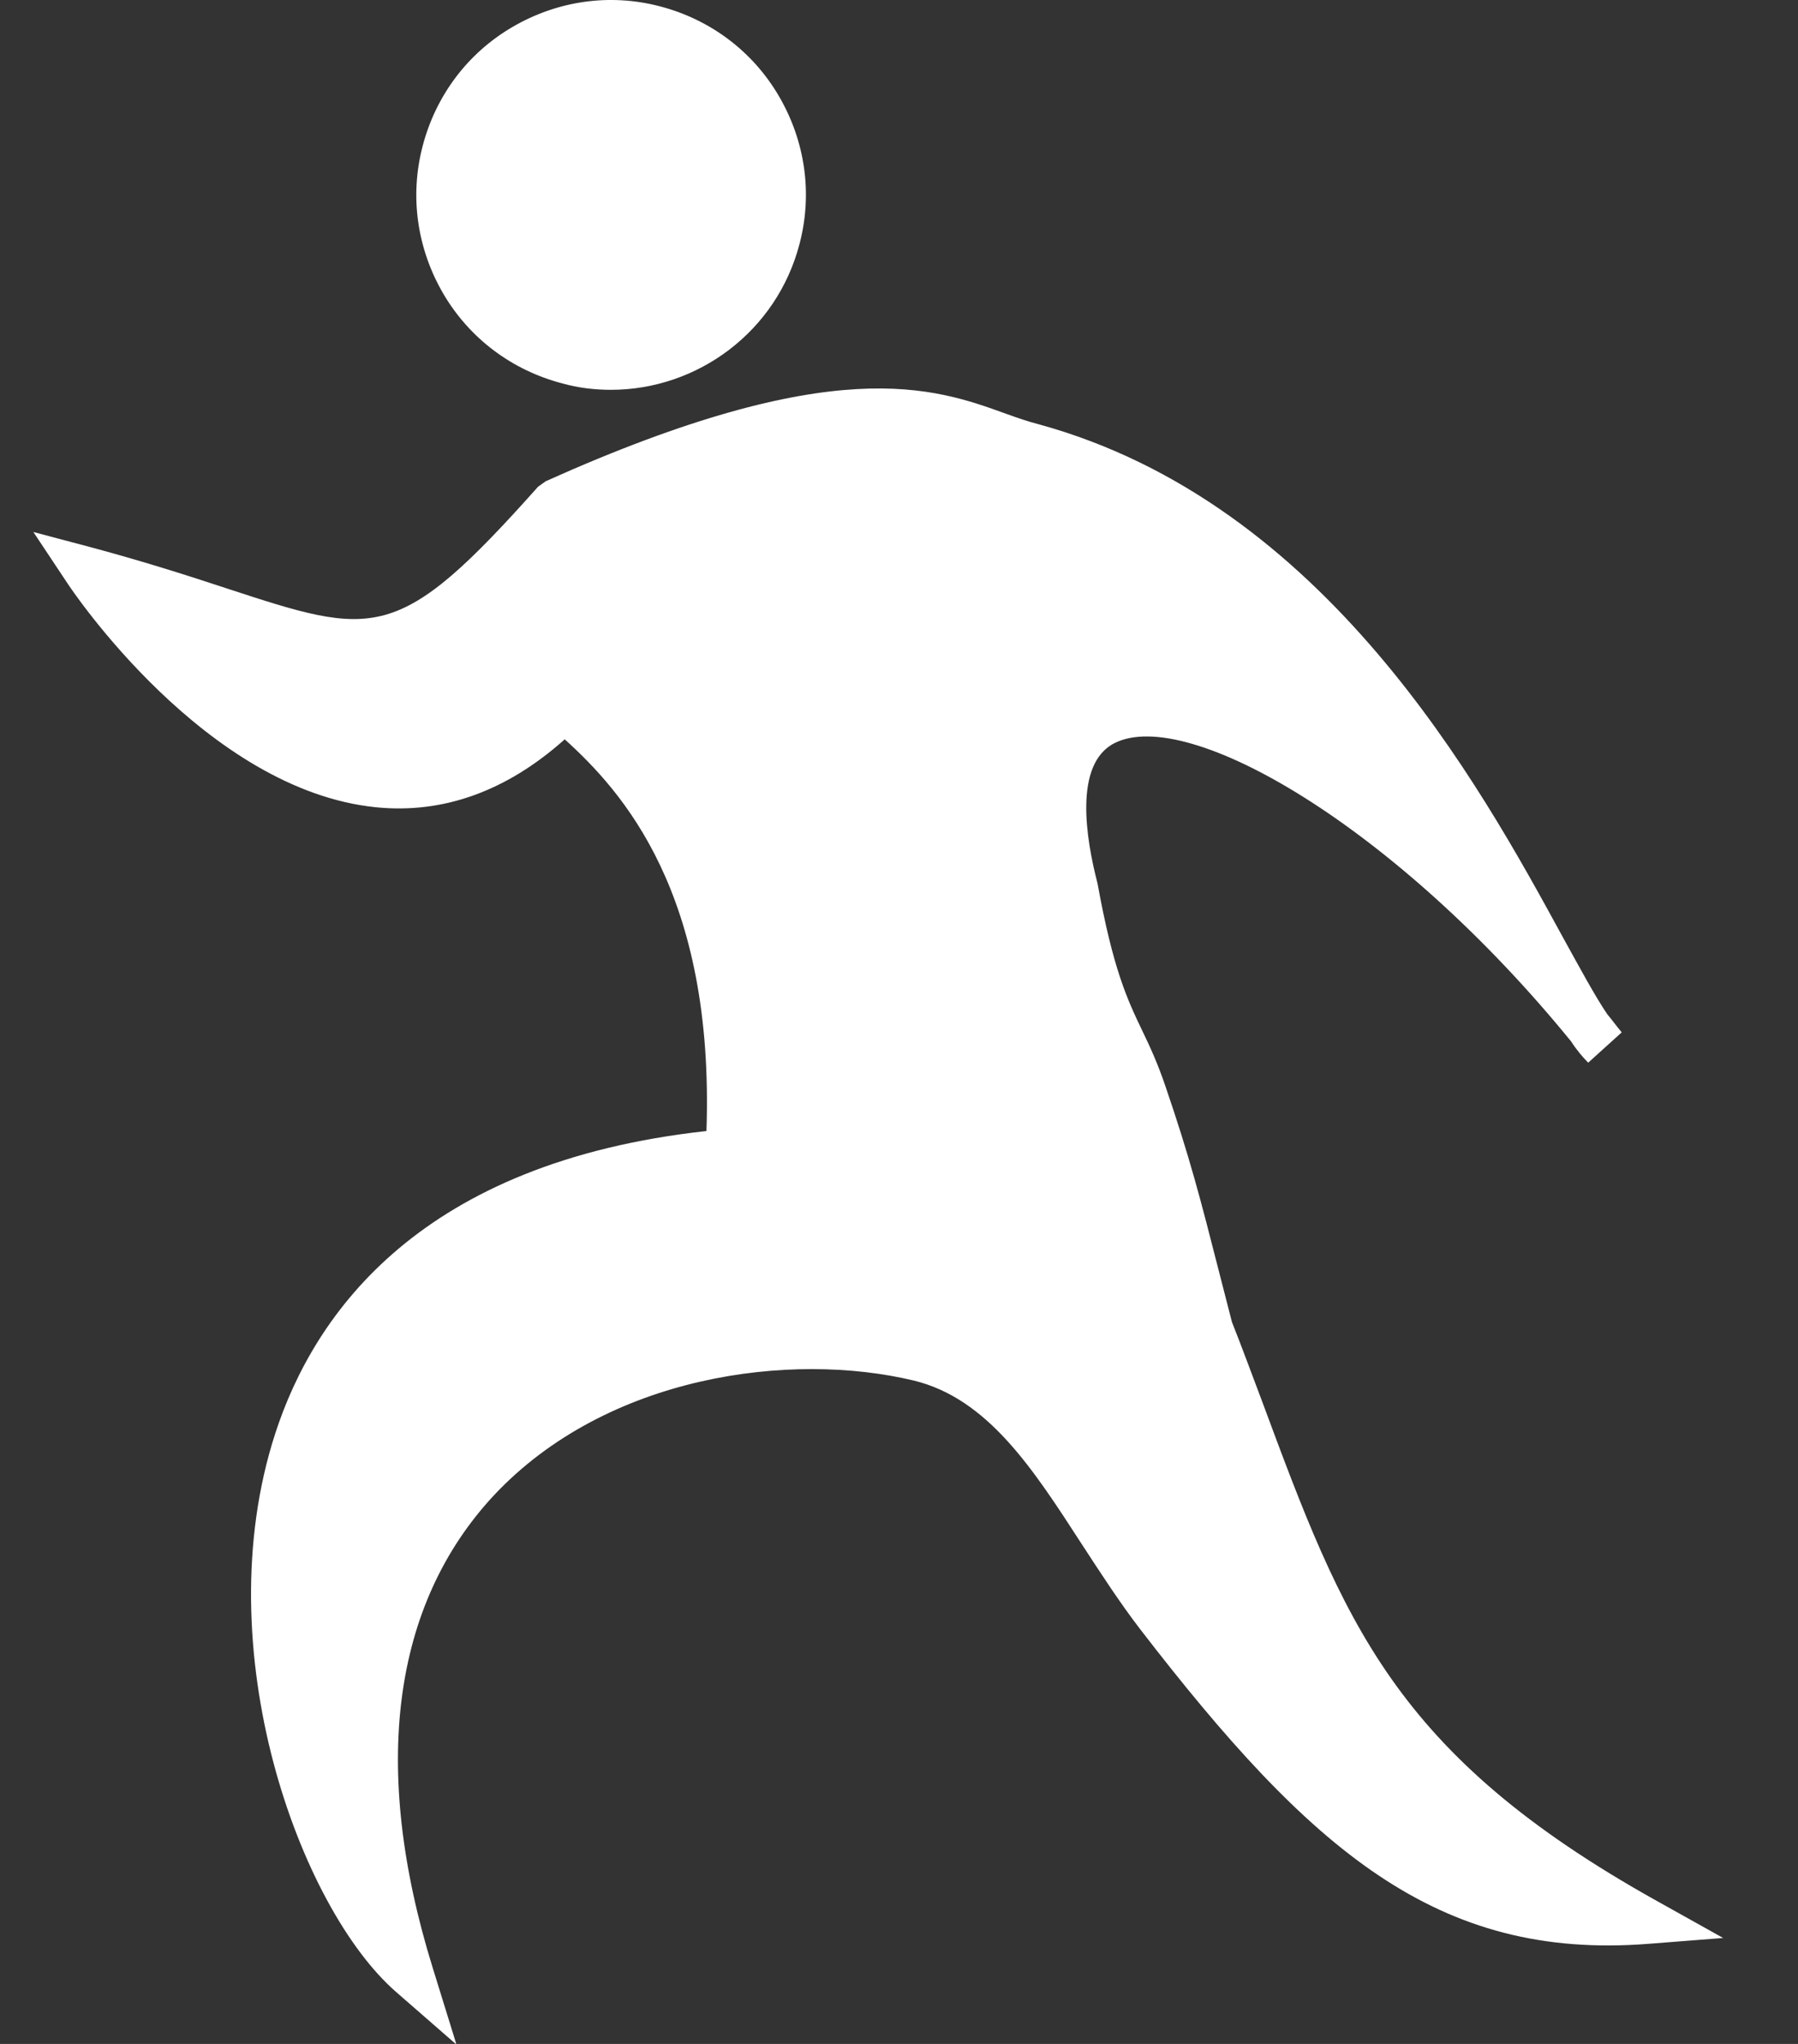
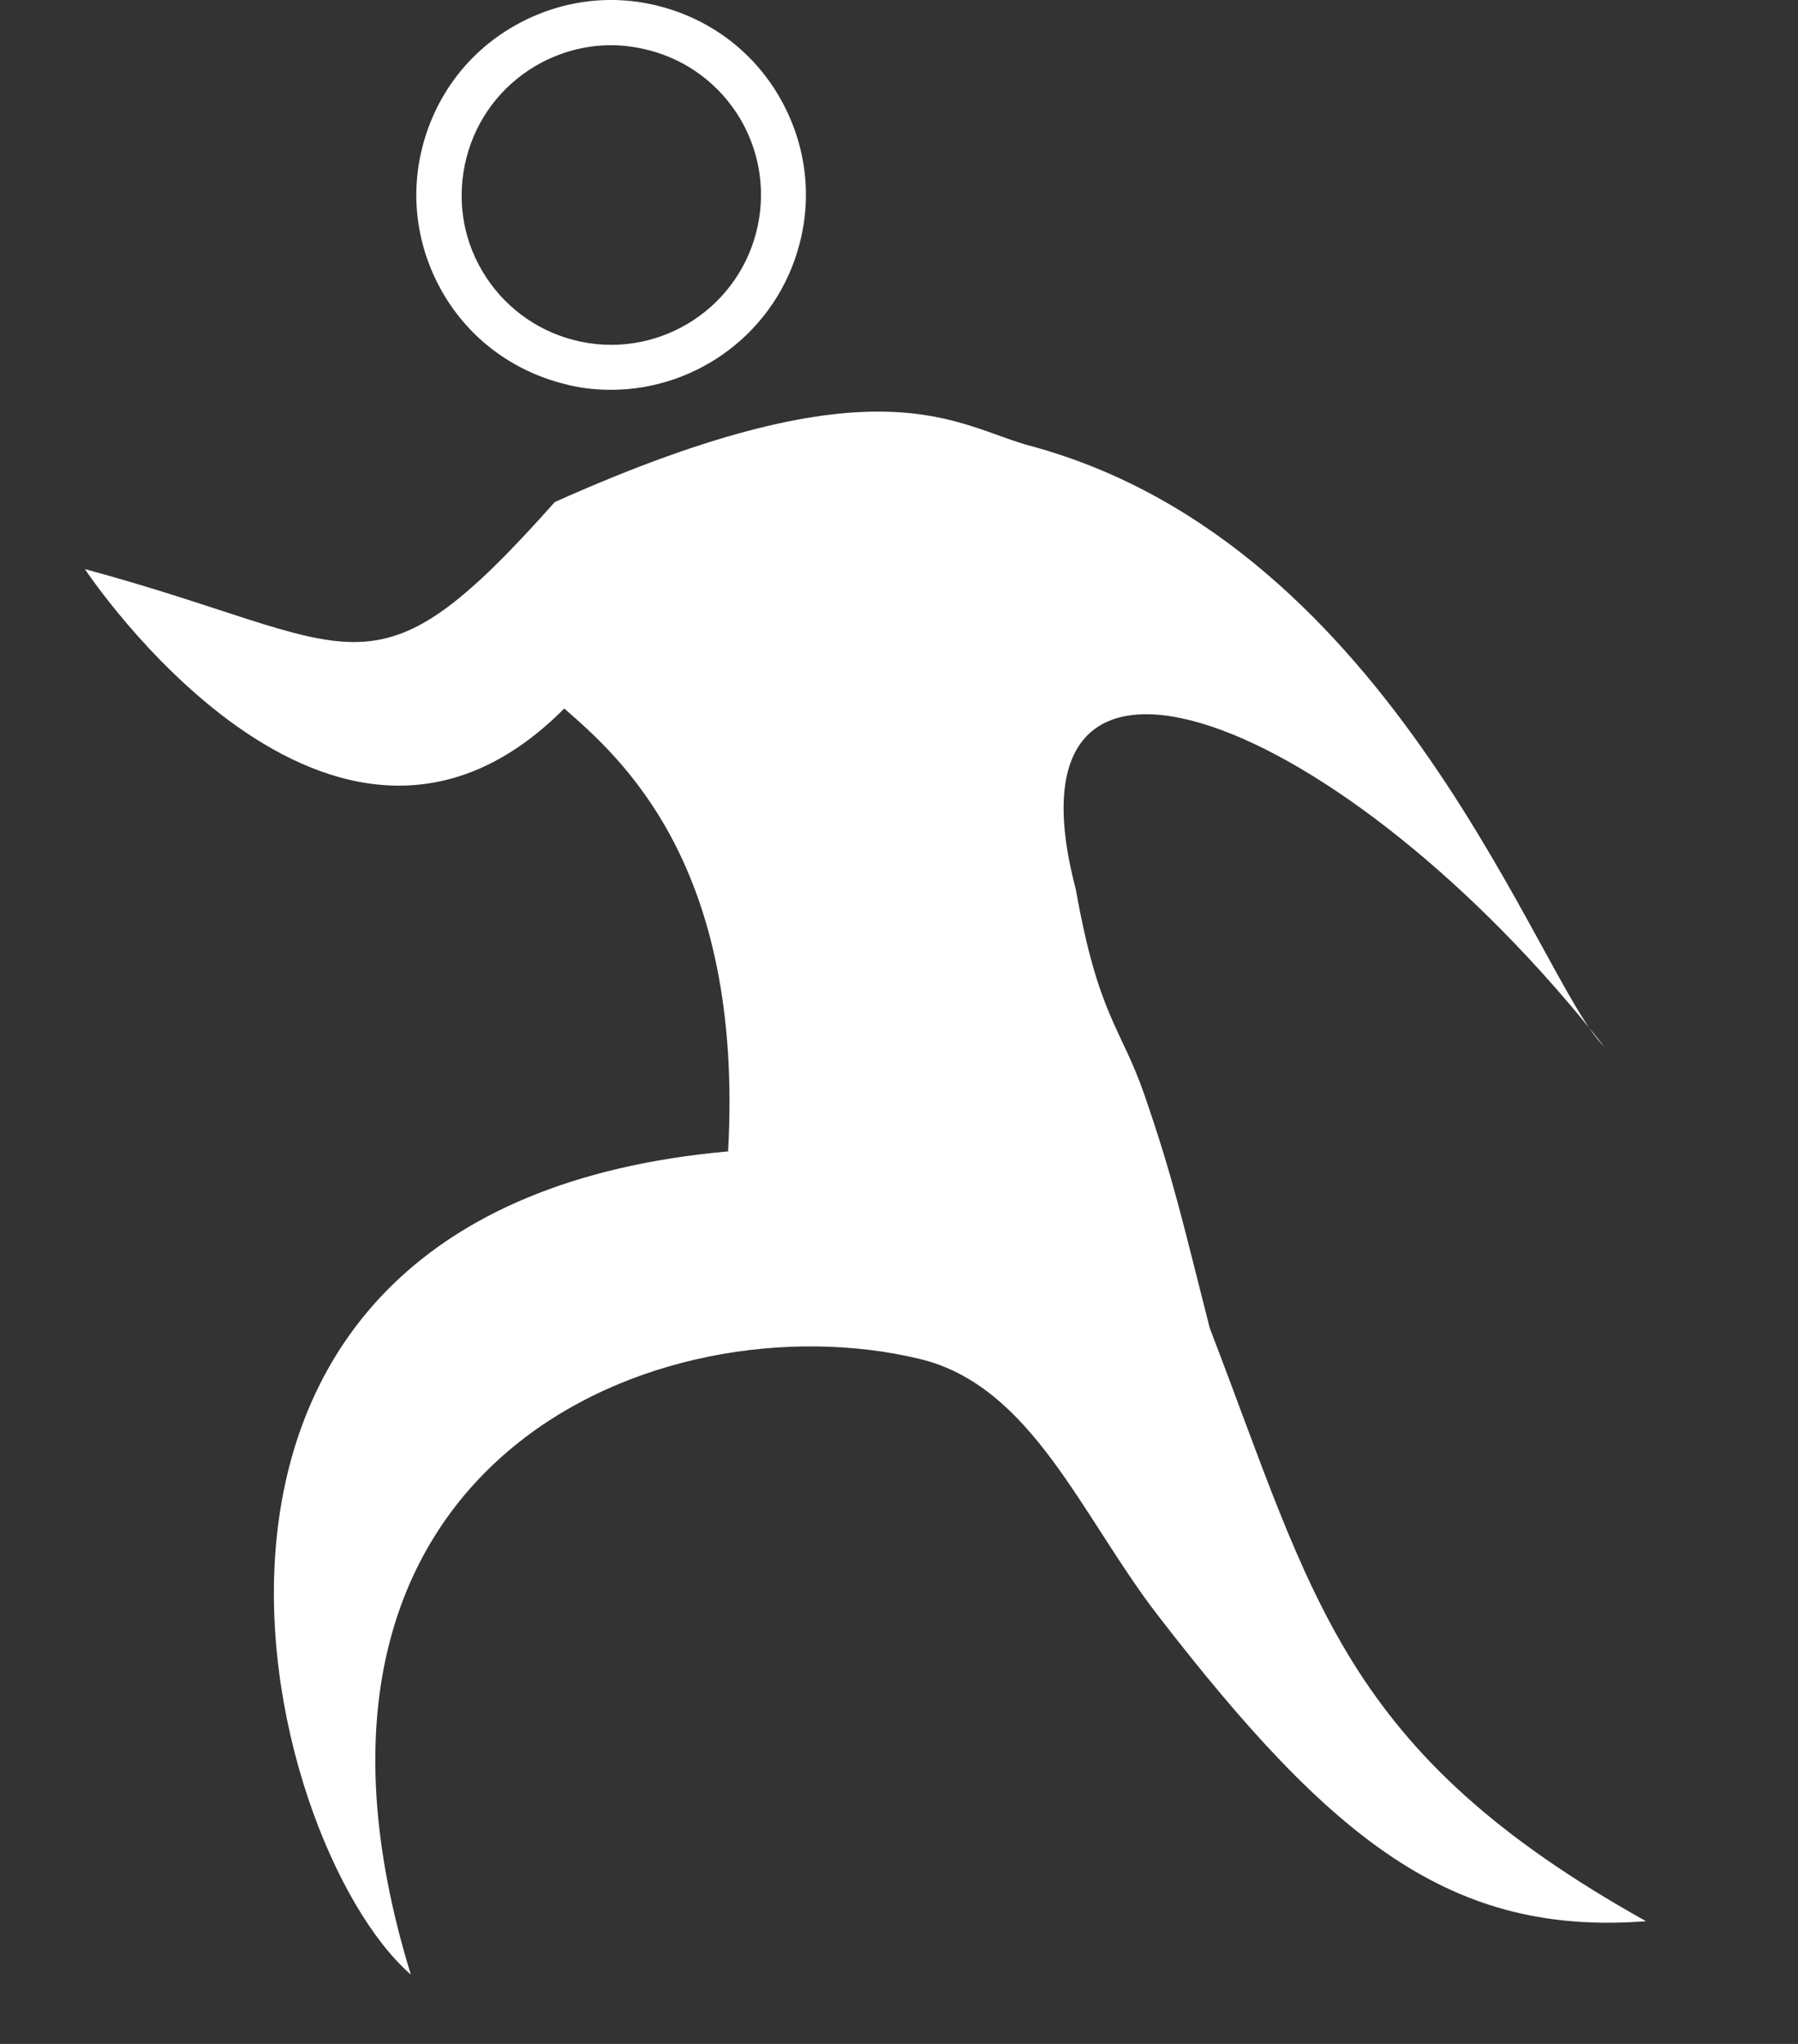
<svg xmlns="http://www.w3.org/2000/svg" width="22" height="25" viewBox="0 0 22 25" fill="none">
  <rect x="0" y="0" width="22" height="25" fill="#333333" stroke="none" />
-   <path d="M9.519 2.913C9.225 4.043 8.079 4.718 6.949 4.425C5.819 4.131 5.143 2.985 5.437 1.855C5.73 0.725 6.877 0.049 8.007 0.343C9.136 0.637 9.812 1.783 9.519 2.913Z" fill="white" />
  <path d="M7.48 4.768C7.281 4.768 7.081 4.746 6.882 4.69C6.267 4.53 5.747 4.142 5.425 3.594C5.104 3.045 5.01 2.403 5.171 1.788C5.331 1.173 5.719 0.653 6.267 0.332C6.816 0.01 7.458 -0.084 8.073 0.077C8.688 0.237 9.208 0.625 9.529 1.173C9.851 1.722 9.945 2.364 9.784 2.979C9.507 4.053 8.538 4.768 7.475 4.768H7.48ZM7.475 0.553C7.153 0.553 6.832 0.642 6.55 0.808C6.129 1.057 5.83 1.456 5.708 1.927C5.586 2.403 5.652 2.896 5.902 3.317C6.151 3.738 6.55 4.037 7.02 4.159C8.001 4.413 8.998 3.821 9.252 2.846C9.374 2.375 9.308 1.882 9.059 1.456C8.809 1.035 8.411 0.736 7.94 0.614C7.785 0.575 7.63 0.553 7.48 0.553H7.475Z" fill="white" />
  <path d="M1.039 6.961C4.423 7.874 4.512 8.7 6.788 6.141C10.803 4.341 11.701 5.222 12.631 5.46C17.084 6.678 18.834 12.028 19.626 12.798C16.436 8.738 12.16 7.066 13.163 10.876C13.44 12.433 13.711 12.555 13.999 13.38C14.359 14.421 14.47 14.942 14.802 16.243C16.076 19.555 16.425 21.427 20.141 23.499C17.765 23.681 16.303 22.524 14.165 19.755C13.229 18.542 12.626 16.947 11.247 16.62C8.106 15.867 3.083 17.844 5.027 24.152C3.171 22.535 1.222 14.77 8.909 14.083C9.103 10.583 7.597 9.27 6.904 8.666C4.058 11.53 1.039 6.961 1.039 6.961Z" fill="white" />
-   <path d="M5.576 25L4.845 24.363C3.67 23.338 2.513 20.176 3.366 17.539C3.848 16.049 5.16 14.216 8.644 13.834C8.744 10.926 7.614 9.68 6.91 9.043C6.202 9.675 5.426 9.957 4.601 9.874C2.518 9.664 0.879 7.221 0.813 7.116L0.408 6.507L1.117 6.695C1.776 6.872 2.325 7.049 2.762 7.193C4.59 7.792 4.867 7.88 6.584 5.953L6.678 5.886C10.206 4.302 11.424 4.74 12.31 5.061C12.449 5.111 12.576 5.155 12.704 5.188C16.215 6.147 18.104 9.597 19.117 11.453C19.328 11.835 19.516 12.184 19.666 12.405C19.727 12.477 19.782 12.555 19.843 12.627L19.433 12.998C19.367 12.931 19.295 12.848 19.223 12.737C17.079 10.107 14.537 8.639 13.64 9.088C13.13 9.342 13.291 10.273 13.429 10.805C13.618 11.846 13.789 12.217 13.978 12.61C14.072 12.804 14.166 13.009 14.26 13.286C14.559 14.161 14.687 14.659 14.919 15.568L15.074 16.171C15.202 16.492 15.323 16.825 15.445 17.146C16.442 19.832 17.046 21.455 20.28 23.255L21.084 23.704L20.164 23.776C17.583 23.975 16.038 22.635 13.95 19.926C13.695 19.594 13.463 19.234 13.235 18.885C12.643 17.971 12.089 17.107 11.181 16.886C9.68 16.526 7.431 16.814 6.046 18.287C4.8 19.622 4.534 21.616 5.293 24.064L5.581 24.994L5.576 25ZM9.901 16.194C10.4 16.194 10.876 16.249 11.308 16.354C12.427 16.62 13.075 17.622 13.695 18.592C13.911 18.93 14.138 19.278 14.382 19.594C16.254 22.02 17.533 23.039 19.117 23.222C16.464 21.51 15.828 19.805 14.919 17.351C14.803 17.035 14.675 16.703 14.543 16.354L14.382 15.717C14.155 14.82 14.033 14.332 13.739 13.48C13.651 13.23 13.568 13.048 13.479 12.859C13.285 12.449 13.086 12.028 12.892 10.937C12.493 9.42 12.942 8.833 13.396 8.606C14.371 8.124 16.232 9.01 18.048 10.683C16.963 8.822 15.296 6.484 12.56 5.737C12.421 5.698 12.277 5.648 12.122 5.593C11.325 5.305 10.239 4.911 6.955 6.374C5.105 8.445 4.557 8.368 2.585 7.725C2.336 7.642 2.07 7.559 1.776 7.465C2.38 8.168 3.46 9.204 4.656 9.326C5.387 9.398 6.074 9.11 6.711 8.473L6.894 8.29L7.088 8.462C7.78 9.065 9.392 10.472 9.187 14.105L9.176 14.344L8.938 14.366C6.274 14.604 4.529 15.761 3.897 17.716C3.321 19.483 3.753 21.566 4.435 22.89C4.003 20.358 4.811 18.813 5.642 17.927C6.794 16.697 8.434 16.204 9.901 16.204V16.194Z" fill="white" />
</svg>